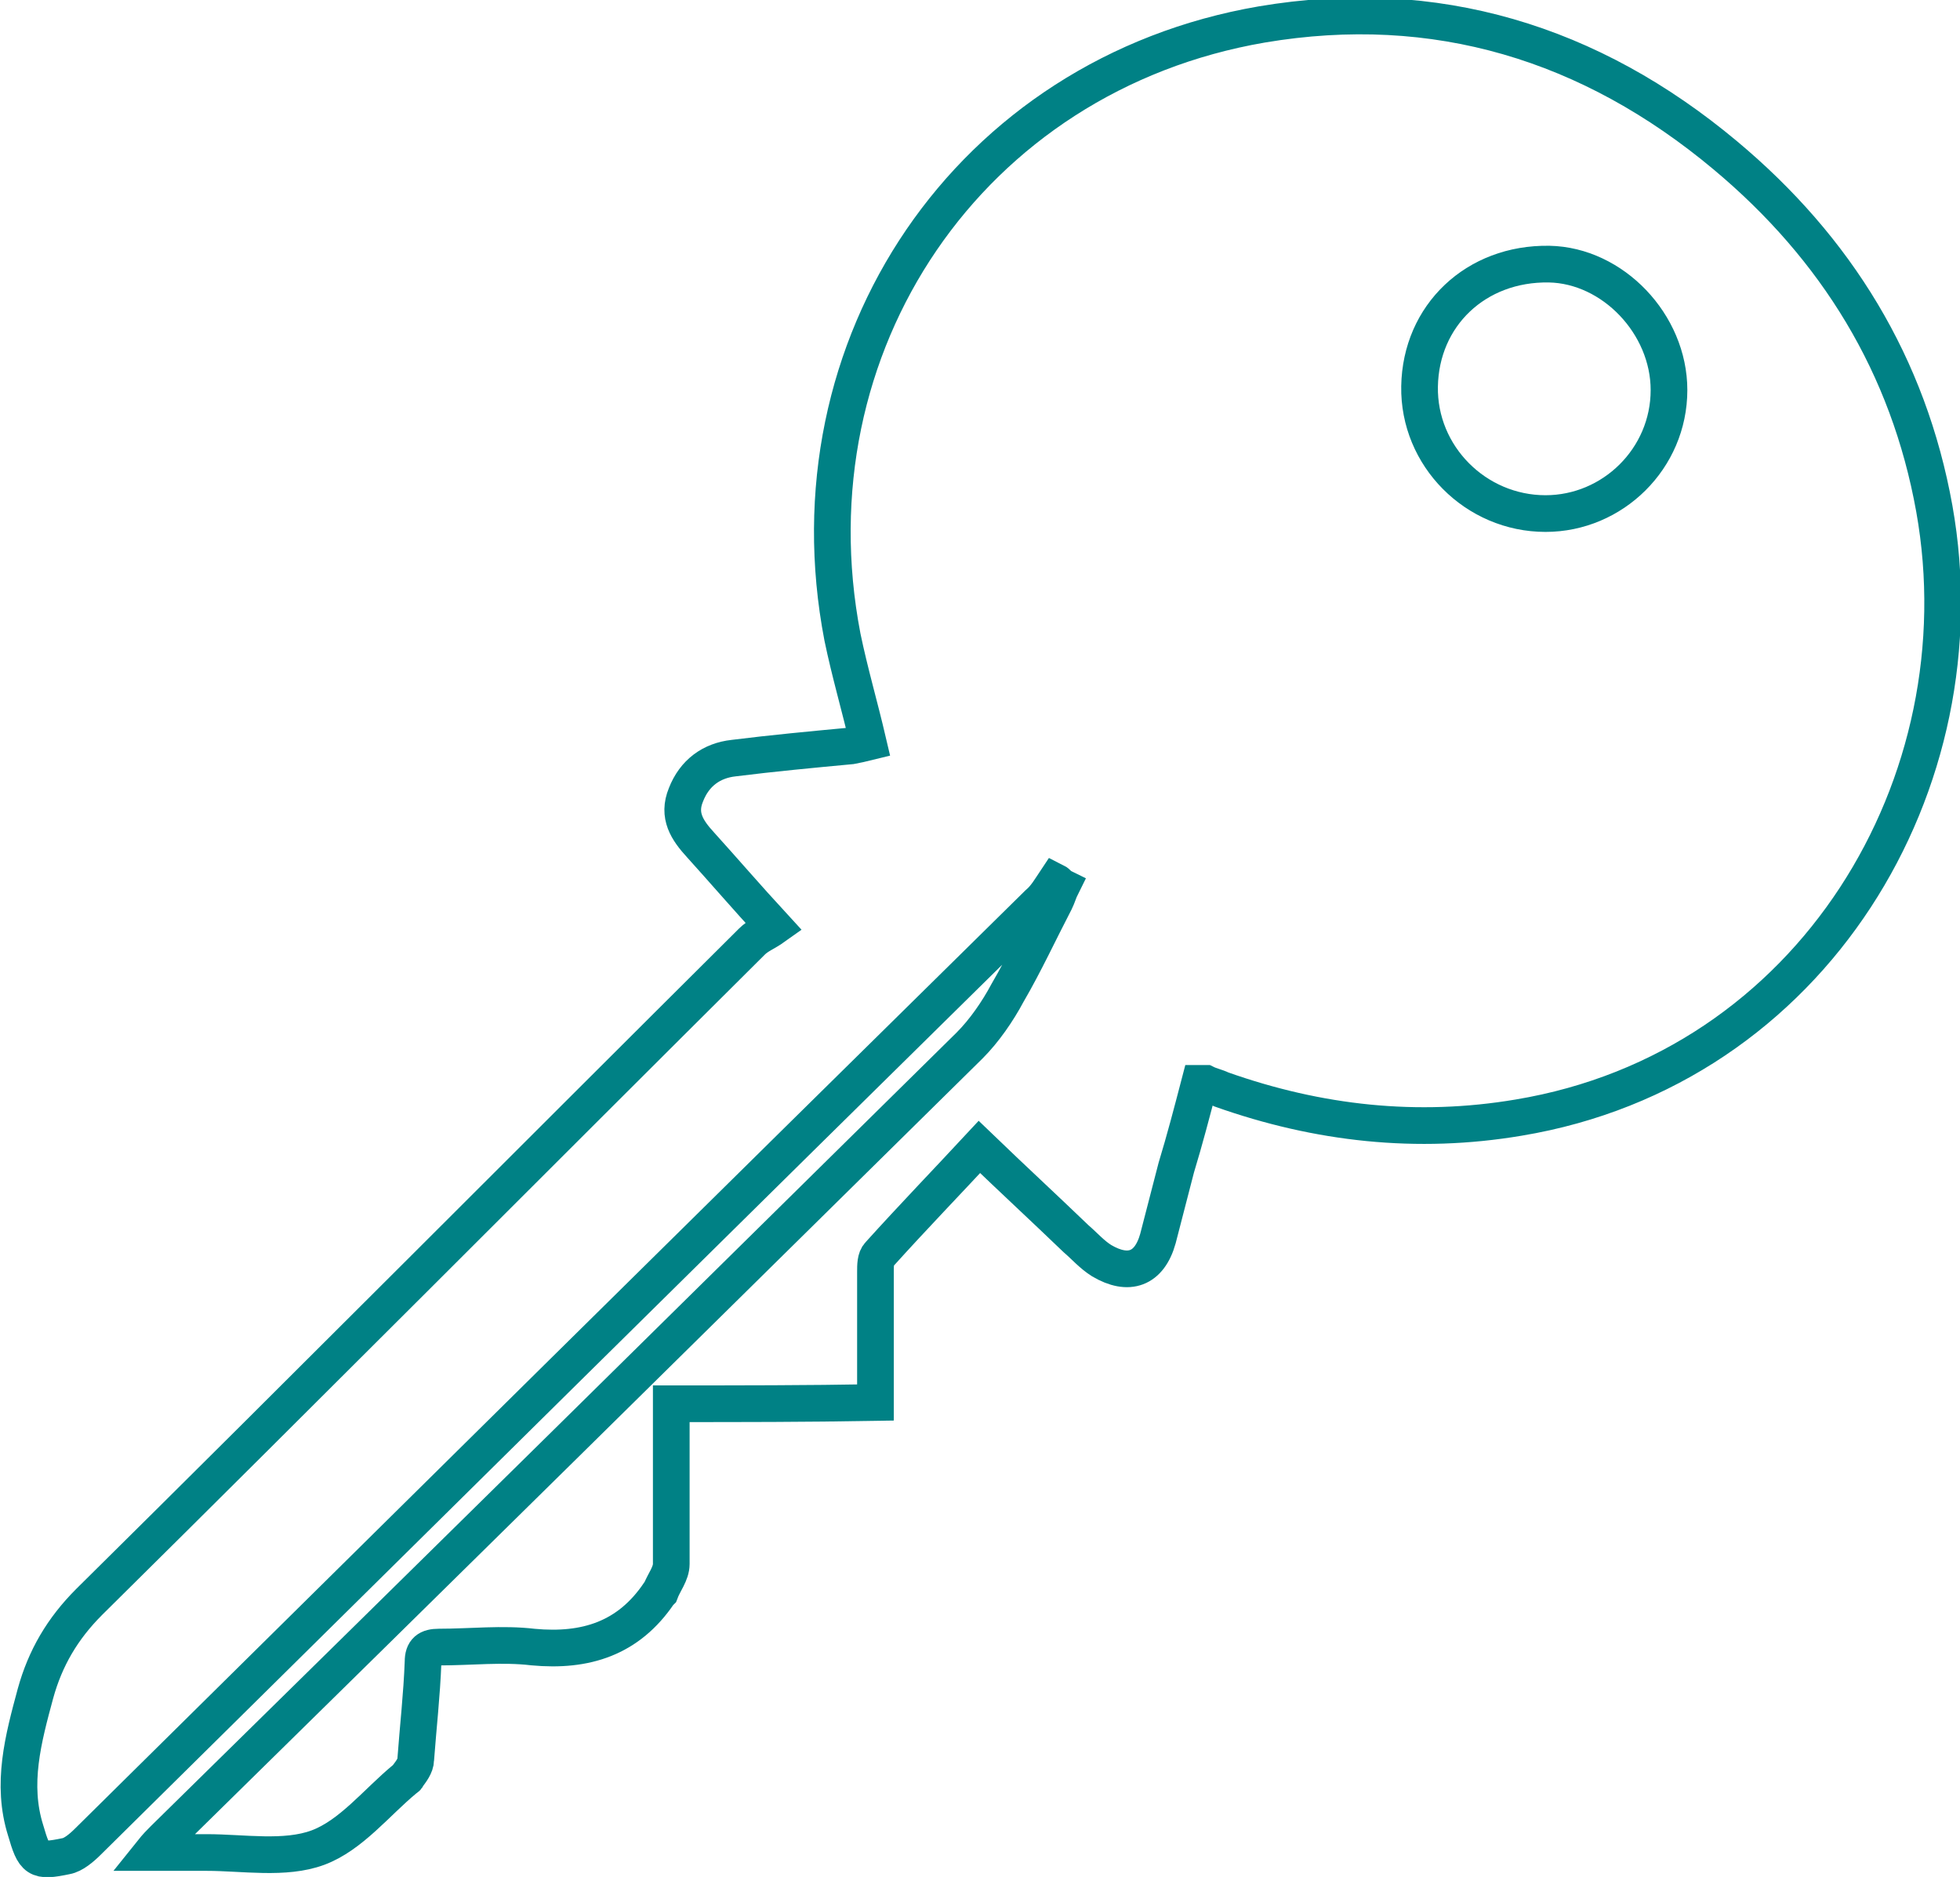
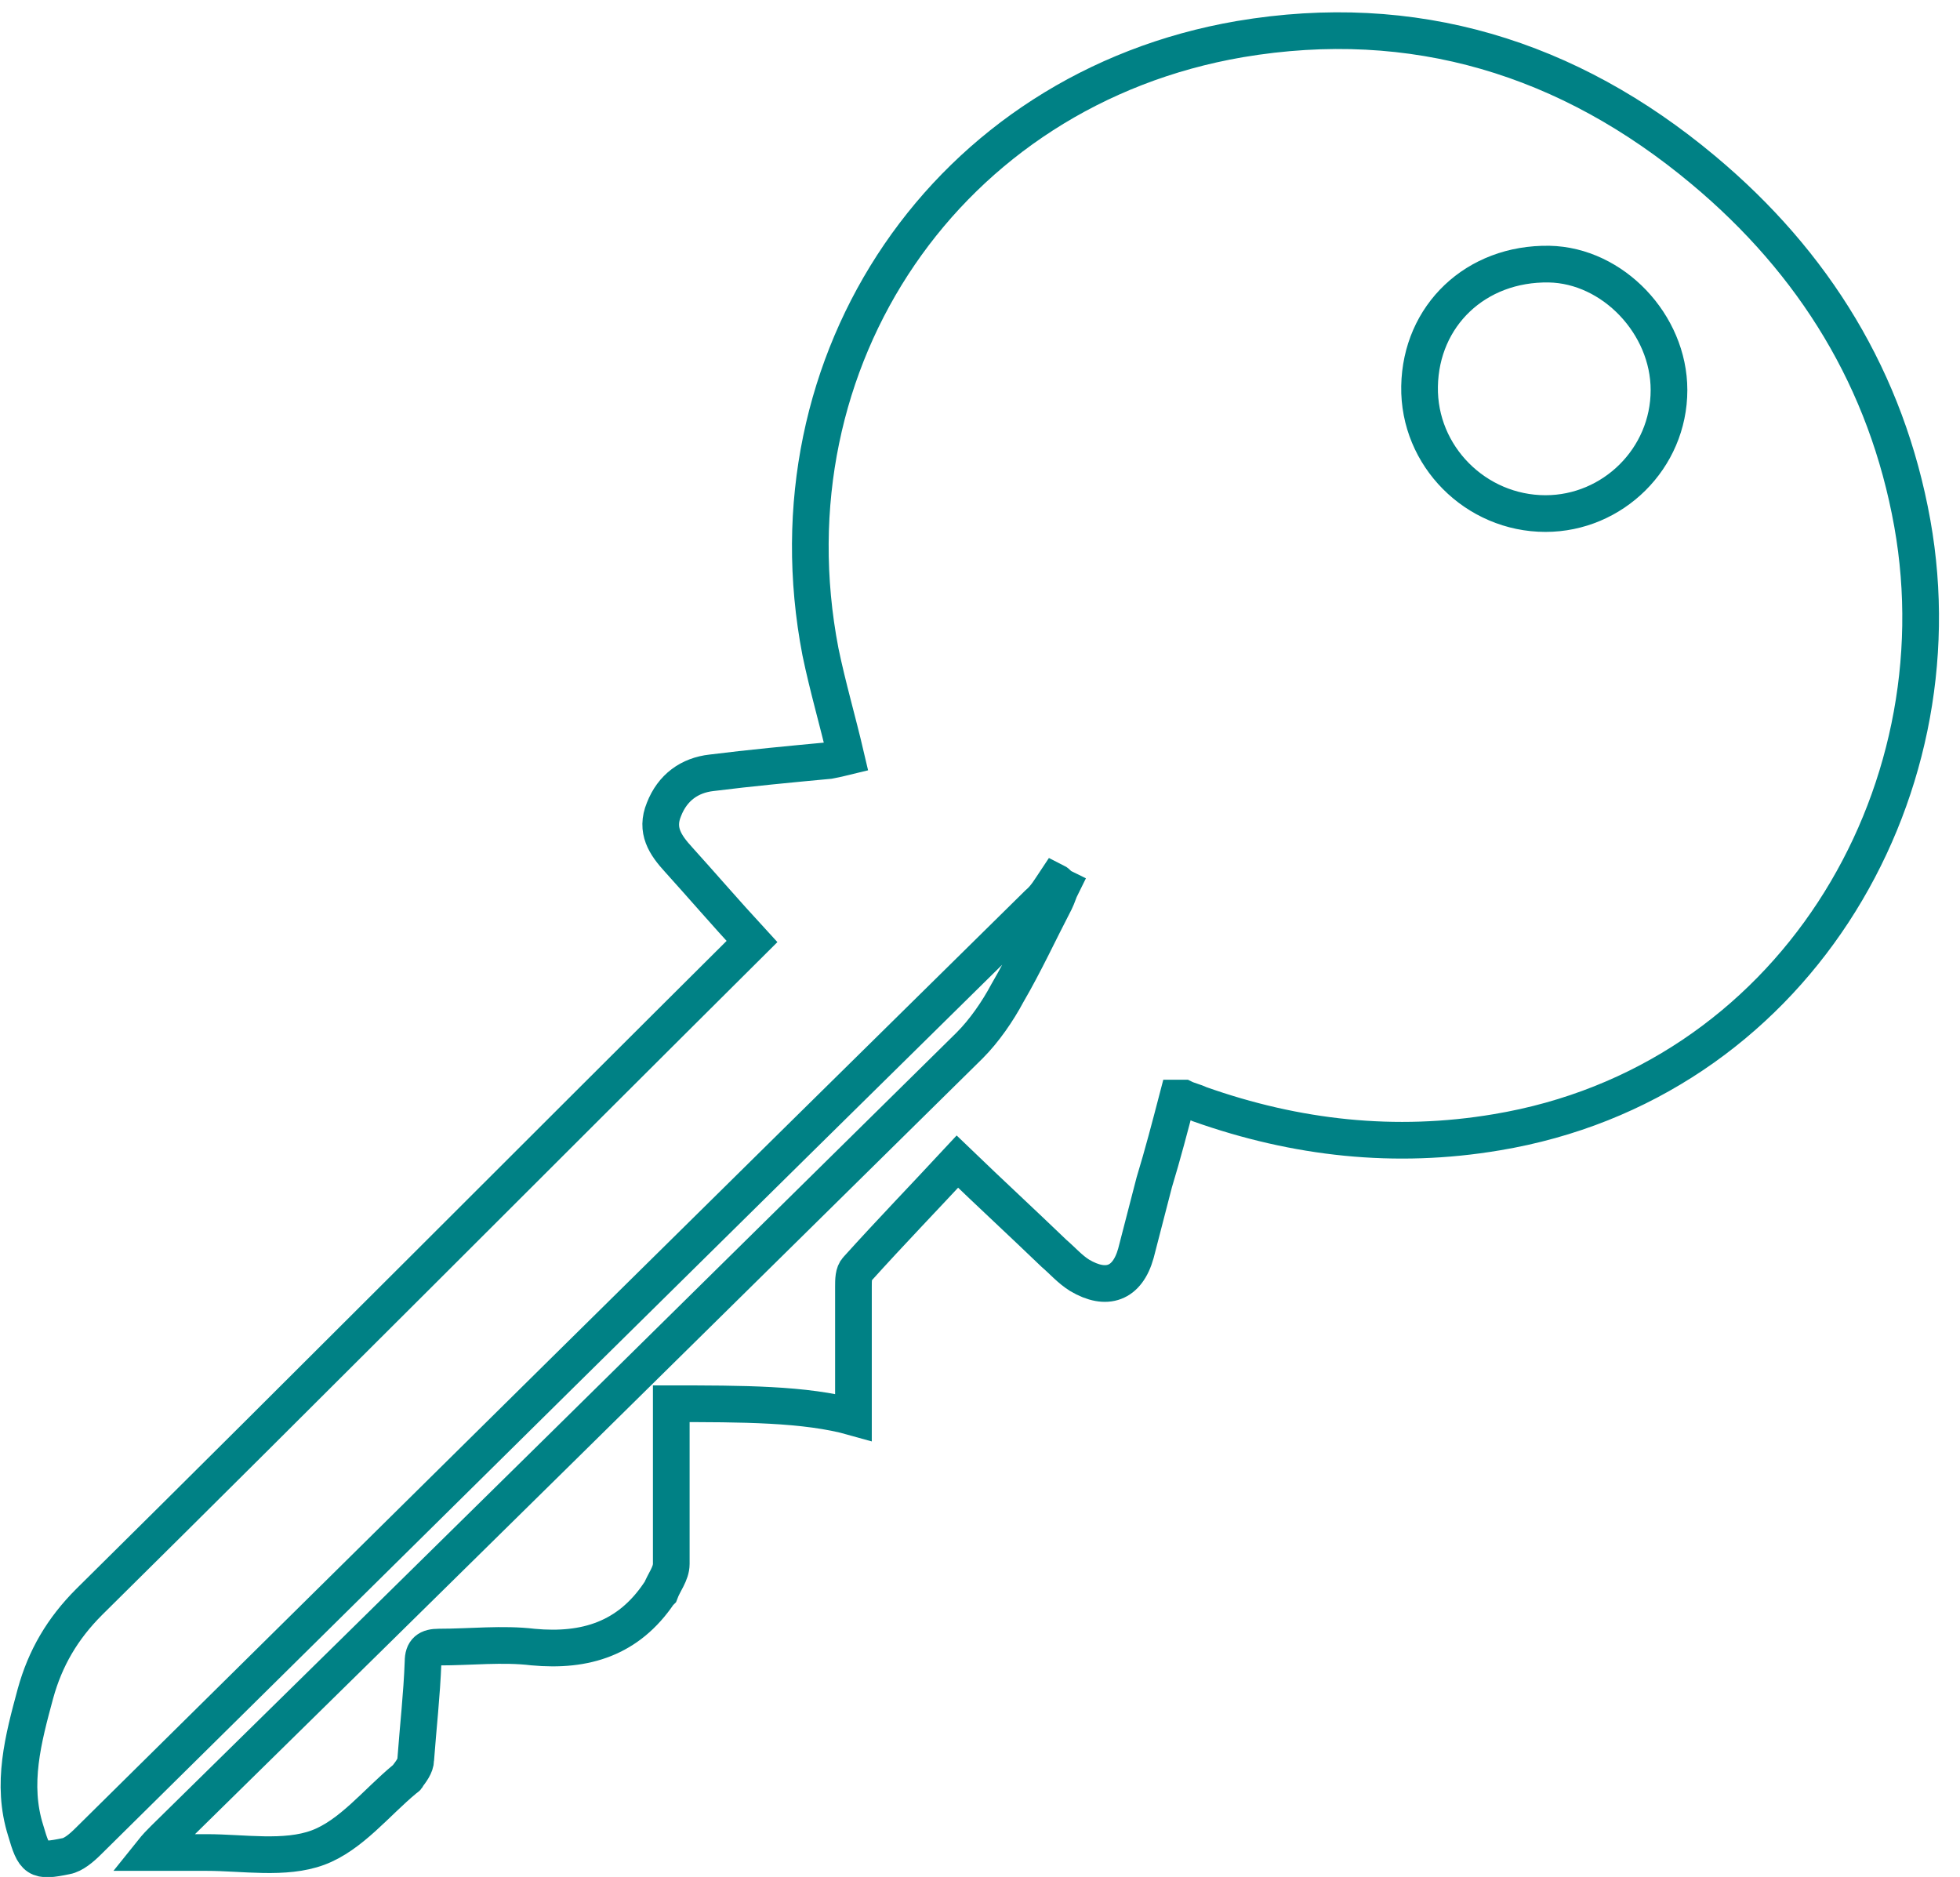
<svg xmlns="http://www.w3.org/2000/svg" version="1.1" id="Layer_1" x="0px" y="0px" viewBox="0 0 160.3 153.5" style="enable-background:new 0 0 160.3 153.5;" xml:space="preserve">
  <g>
-     <path style="fill:none;stroke:#008185;stroke-width:3;stroke-miterlimit:10;" d="M54.9,114.8c0,4.6,0,8.8,0,13.1c0,0.8-0.6,1.5-0.9,2.3c0,0-0.1,0.1-0.1,0.1c-2.5,3.7-6,4.8-10.3,4.4   c-2.5-0.3-5.1,0-7.7,0c-0.9,0-1.3,0.3-1.3,1.2c-0.1,2.7-0.4,5.3-0.6,8c0,0.5-0.4,1-0.7,1.4c0,0.1-0.1,0.1-0.2,0.2   c-2.3,1.9-4.4,4.6-7.1,5.6c-2.7,1-6.1,0.4-9.1,0.4c-1.4,0-2.8,0-4.5,0c0.4-0.5,0.7-0.8,1-1.1c22-21.6,43.9-43.2,65.9-64.9   c1.2-1.2,2.3-2.8,3.1-4.3c1.4-2.4,2.6-5,3.9-7.5c0.2-0.4,0.3-0.8,0.5-1.2c-0.2-0.1-0.3-0.3-0.5-0.4c-0.4,0.6-0.8,1.3-1.4,1.8   C59,99.4,33.1,125,7.2,150.6c-0.5,0.5-1.2,1.1-1.8,1.2c-2.4,0.5-2.6,0.3-3.3-2.1c-1.2-3.8-0.2-7.5,0.8-11.2   c0.8-2.9,2.2-5.3,4.4-7.5c18.1-17.9,36.1-36,54.2-54c0.5-0.5,1.1-0.7,1.8-1.2c-2.3-2.5-4.1-4.6-6-6.7c-1.1-1.2-1.9-2.4-1.2-4.1   c0.7-1.8,2.1-2.8,3.9-3c3.2-0.4,6.4-0.7,9.6-1c0.5-0.1,1-0.2,1.4-0.3c-0.7-3-1.5-5.7-2.1-8.6c-4.6-23.9,10.4-46,34.3-50.1   c14.2-2.4,26.9,1.5,37.9,10.7c9.1,7.6,15,17.2,17.1,28.9c4,22.4-9.9,45.8-34,49.8c-8.3,1.4-16.4,0.5-24.3-2.3   c-0.4-0.2-0.9-0.3-1.3-0.5c-0.1,0-0.2,0-0.5,0c-0.6,2.3-1.2,4.6-1.9,6.9c-0.5,1.9-1,3.9-1.5,5.8c-0.7,2.5-2.4,3.1-4.6,1.8   c-0.8-0.5-1.4-1.2-2.1-1.8c-2.6-2.5-5.2-4.9-7.9-7.5c-2.6,2.8-5.4,5.7-8.2,8.8c-0.3,0.3-0.3,0.9-0.3,1.4c0,3.5,0,7,0,10.7   C65.9,114.8,60.6,114.8,54.9,114.8z M116.1,31.6c-0.1,5.7,4.6,10.4,10.3,10.4c5.5,0,10.1-4.5,10.1-10.1c0-5.4-4.6-10.2-9.8-10.3   C120.7,21.5,116.2,25.8,116.1,31.6z" />
+     <path style="fill:none;stroke:#008185;stroke-width:3;stroke-miterlimit:10;" d="M54.9,114.8c0,4.6,0,8.8,0,13.1c0,0.8-0.6,1.5-0.9,2.3c0,0-0.1,0.1-0.1,0.1c-2.5,3.7-6,4.8-10.3,4.4   c-2.5-0.3-5.1,0-7.7,0c-0.9,0-1.3,0.3-1.3,1.2c-0.1,2.7-0.4,5.3-0.6,8c0,0.5-0.4,1-0.7,1.4c0,0.1-0.1,0.1-0.2,0.2   c-2.3,1.9-4.4,4.6-7.1,5.6c-2.7,1-6.1,0.4-9.1,0.4c-1.4,0-2.8,0-4.5,0c0.4-0.5,0.7-0.8,1-1.1c22-21.6,43.9-43.2,65.9-64.9   c1.2-1.2,2.3-2.8,3.1-4.3c1.4-2.4,2.6-5,3.9-7.5c0.2-0.4,0.3-0.8,0.5-1.2c-0.2-0.1-0.3-0.3-0.5-0.4c-0.4,0.6-0.8,1.3-1.4,1.8   C59,99.4,33.1,125,7.2,150.6c-0.5,0.5-1.2,1.1-1.8,1.2c-2.4,0.5-2.6,0.3-3.3-2.1c-1.2-3.8-0.2-7.5,0.8-11.2   c0.8-2.9,2.2-5.3,4.4-7.5c18.1-17.9,36.1-36,54.2-54c-2.3-2.5-4.1-4.6-6-6.7c-1.1-1.2-1.9-2.4-1.2-4.1   c0.7-1.8,2.1-2.8,3.9-3c3.2-0.4,6.4-0.7,9.6-1c0.5-0.1,1-0.2,1.4-0.3c-0.7-3-1.5-5.7-2.1-8.6c-4.6-23.9,10.4-46,34.3-50.1   c14.2-2.4,26.9,1.5,37.9,10.7c9.1,7.6,15,17.2,17.1,28.9c4,22.4-9.9,45.8-34,49.8c-8.3,1.4-16.4,0.5-24.3-2.3   c-0.4-0.2-0.9-0.3-1.3-0.5c-0.1,0-0.2,0-0.5,0c-0.6,2.3-1.2,4.6-1.9,6.9c-0.5,1.9-1,3.9-1.5,5.8c-0.7,2.5-2.4,3.1-4.6,1.8   c-0.8-0.5-1.4-1.2-2.1-1.8c-2.6-2.5-5.2-4.9-7.9-7.5c-2.6,2.8-5.4,5.7-8.2,8.8c-0.3,0.3-0.3,0.9-0.3,1.4c0,3.5,0,7,0,10.7   C65.9,114.8,60.6,114.8,54.9,114.8z M116.1,31.6c-0.1,5.7,4.6,10.4,10.3,10.4c5.5,0,10.1-4.5,10.1-10.1c0-5.4-4.6-10.2-9.8-10.3   C120.7,21.5,116.2,25.8,116.1,31.6z" />
  </g>
</svg>